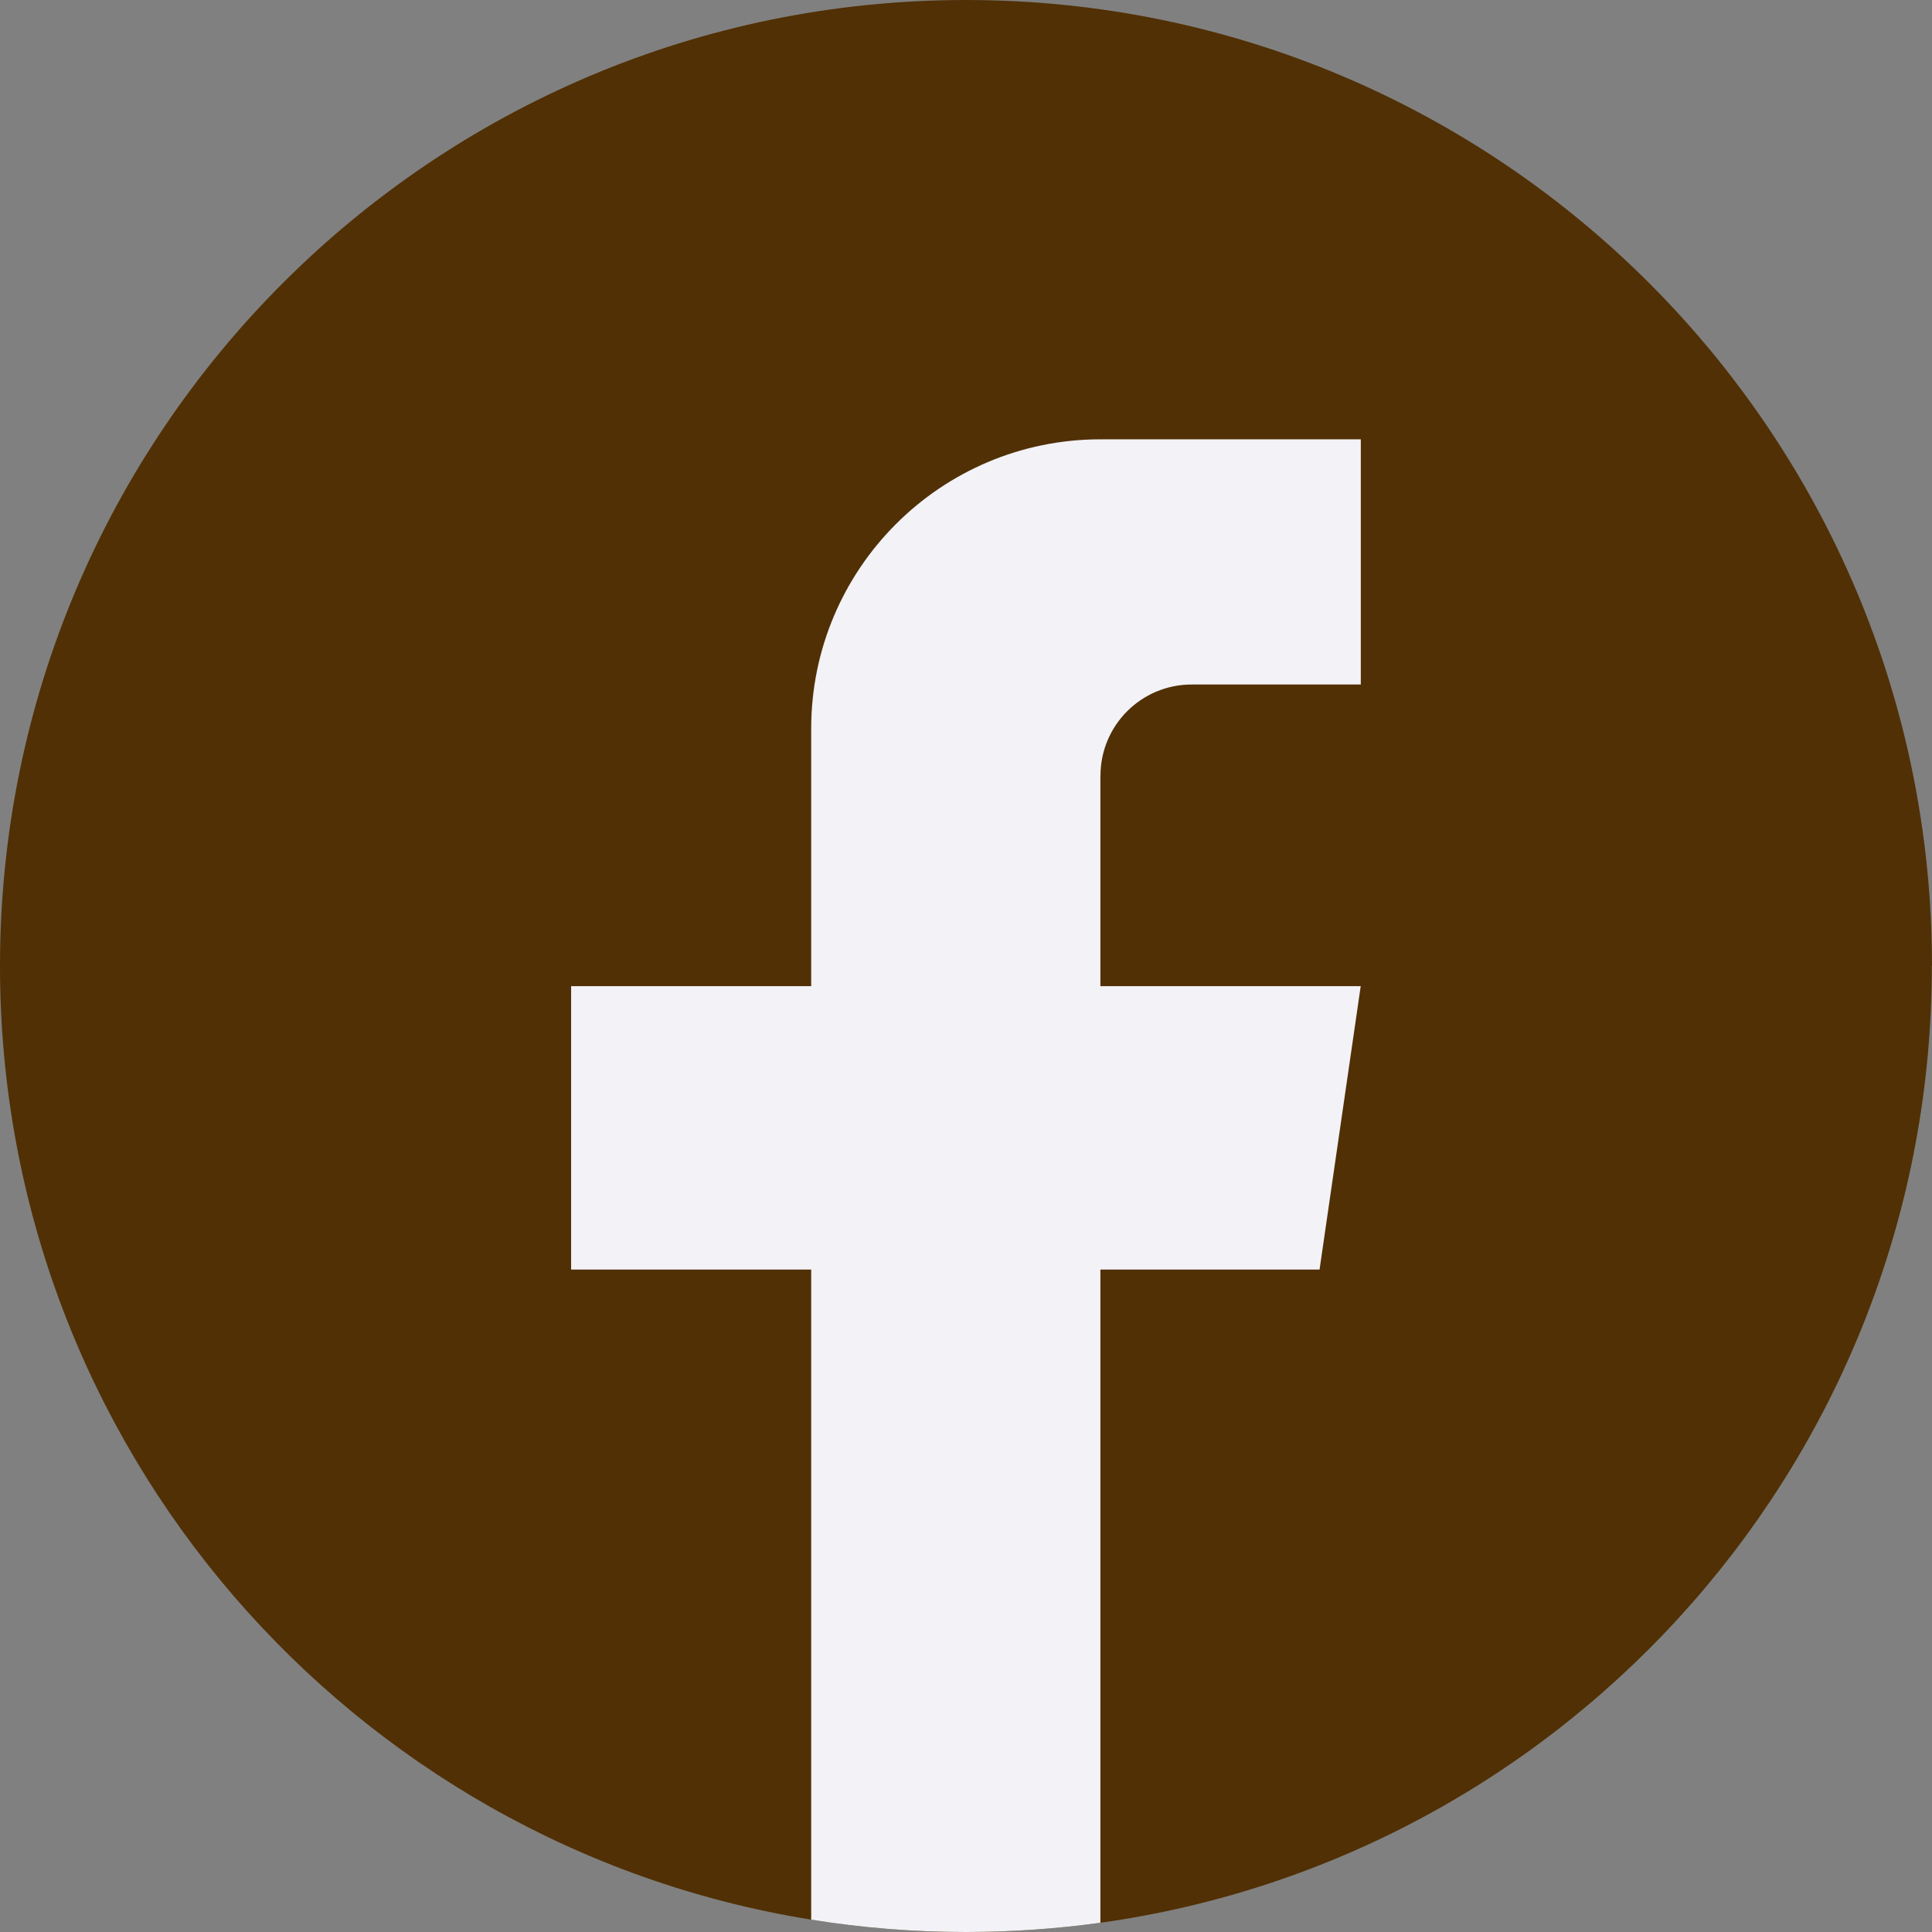
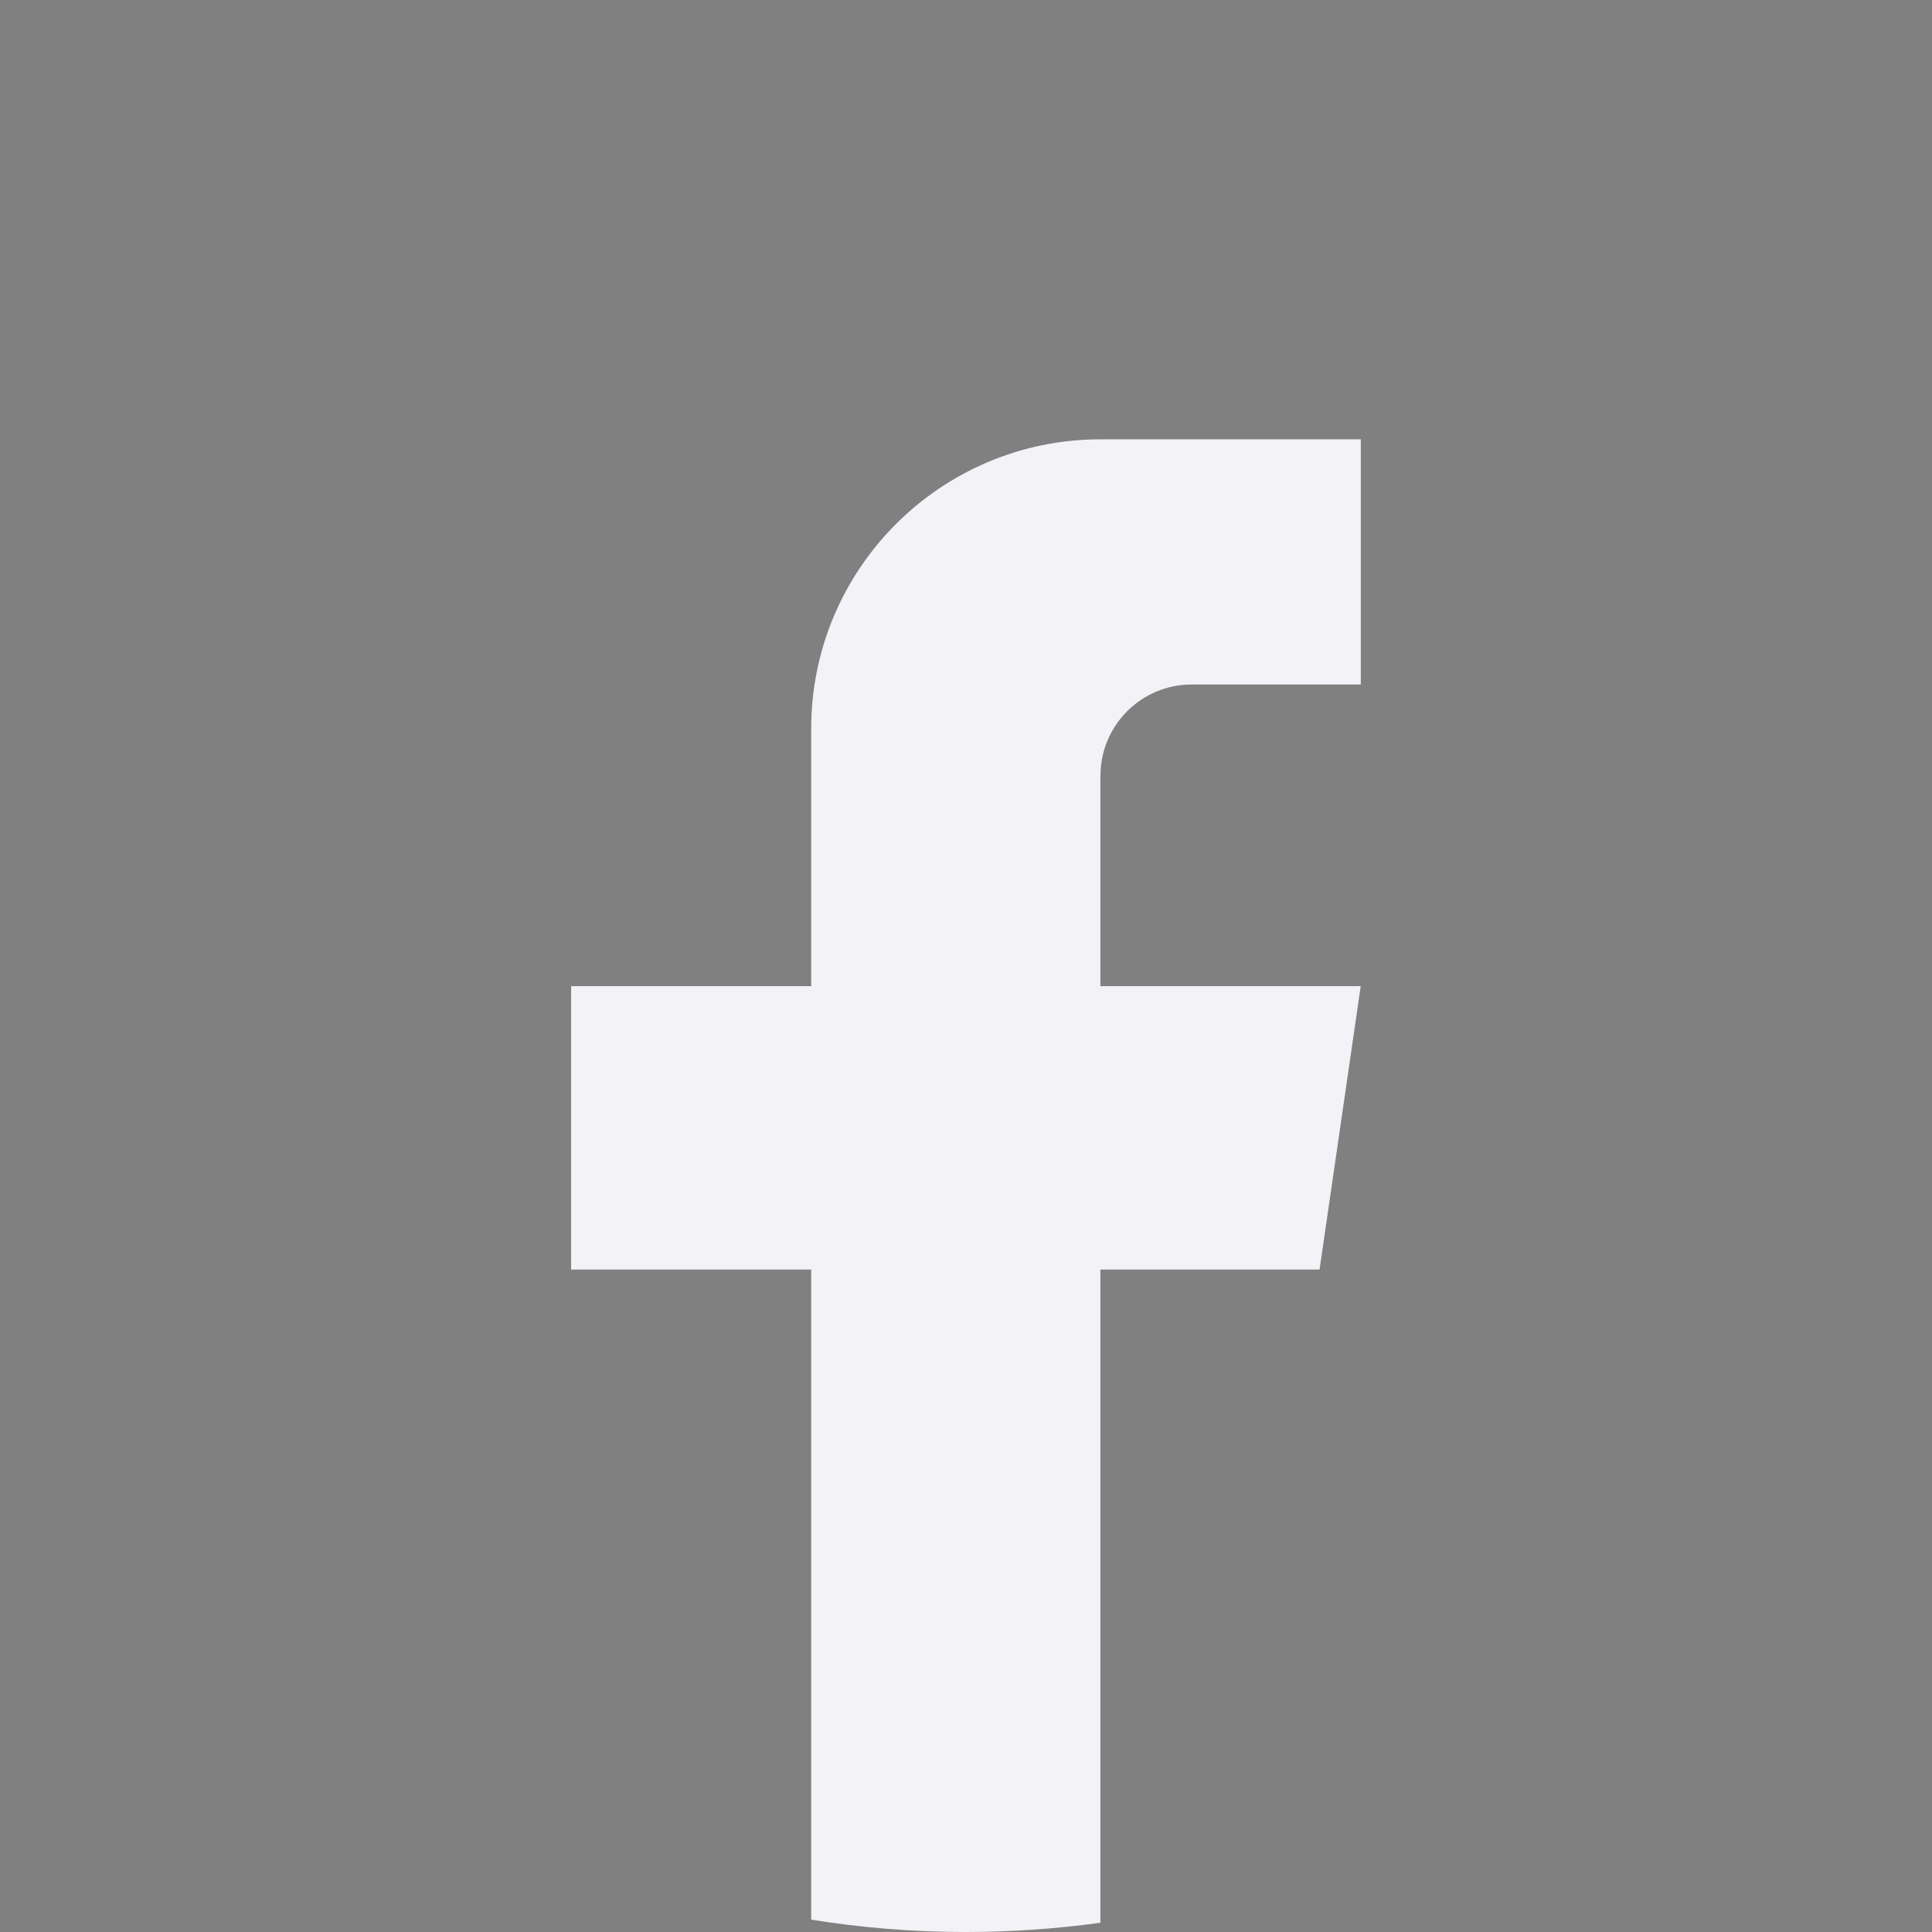
<svg xmlns="http://www.w3.org/2000/svg" width="23" height="23" viewBox="0 0 23 23" fill="none">
  <rect x="0" y="0" width="23" height="23" fill="#808080" stroke="none" />
-   <path d="M22.998 11.5C22.998 17.309 18.693 22.11 13.1 22.89C12.577 22.962 12.042 23 11.499 23C10.872 23 10.257 22.95 9.657 22.853C4.182 21.972 0 17.224 0 11.5C0 5.149 5.149 0 11.5 0C17.851 0 23 5.149 23 11.5H22.998Z" fill="#513005" />
  <path d="M13.1 9.235V11.74H16.199L15.709 15.114H13.1V22.89C12.577 22.962 12.042 23 11.499 23C10.872 23 10.257 22.95 9.657 22.853V15.114H6.799V11.74H9.657V8.674C9.657 6.773 11.199 5.23 13.101 5.23V5.232C13.107 5.232 13.112 5.23 13.117 5.23H16.2V8.149H14.186C13.587 8.149 13.101 8.635 13.101 9.234L13.1 9.235Z" fill="#F2F2F7" />
</svg>